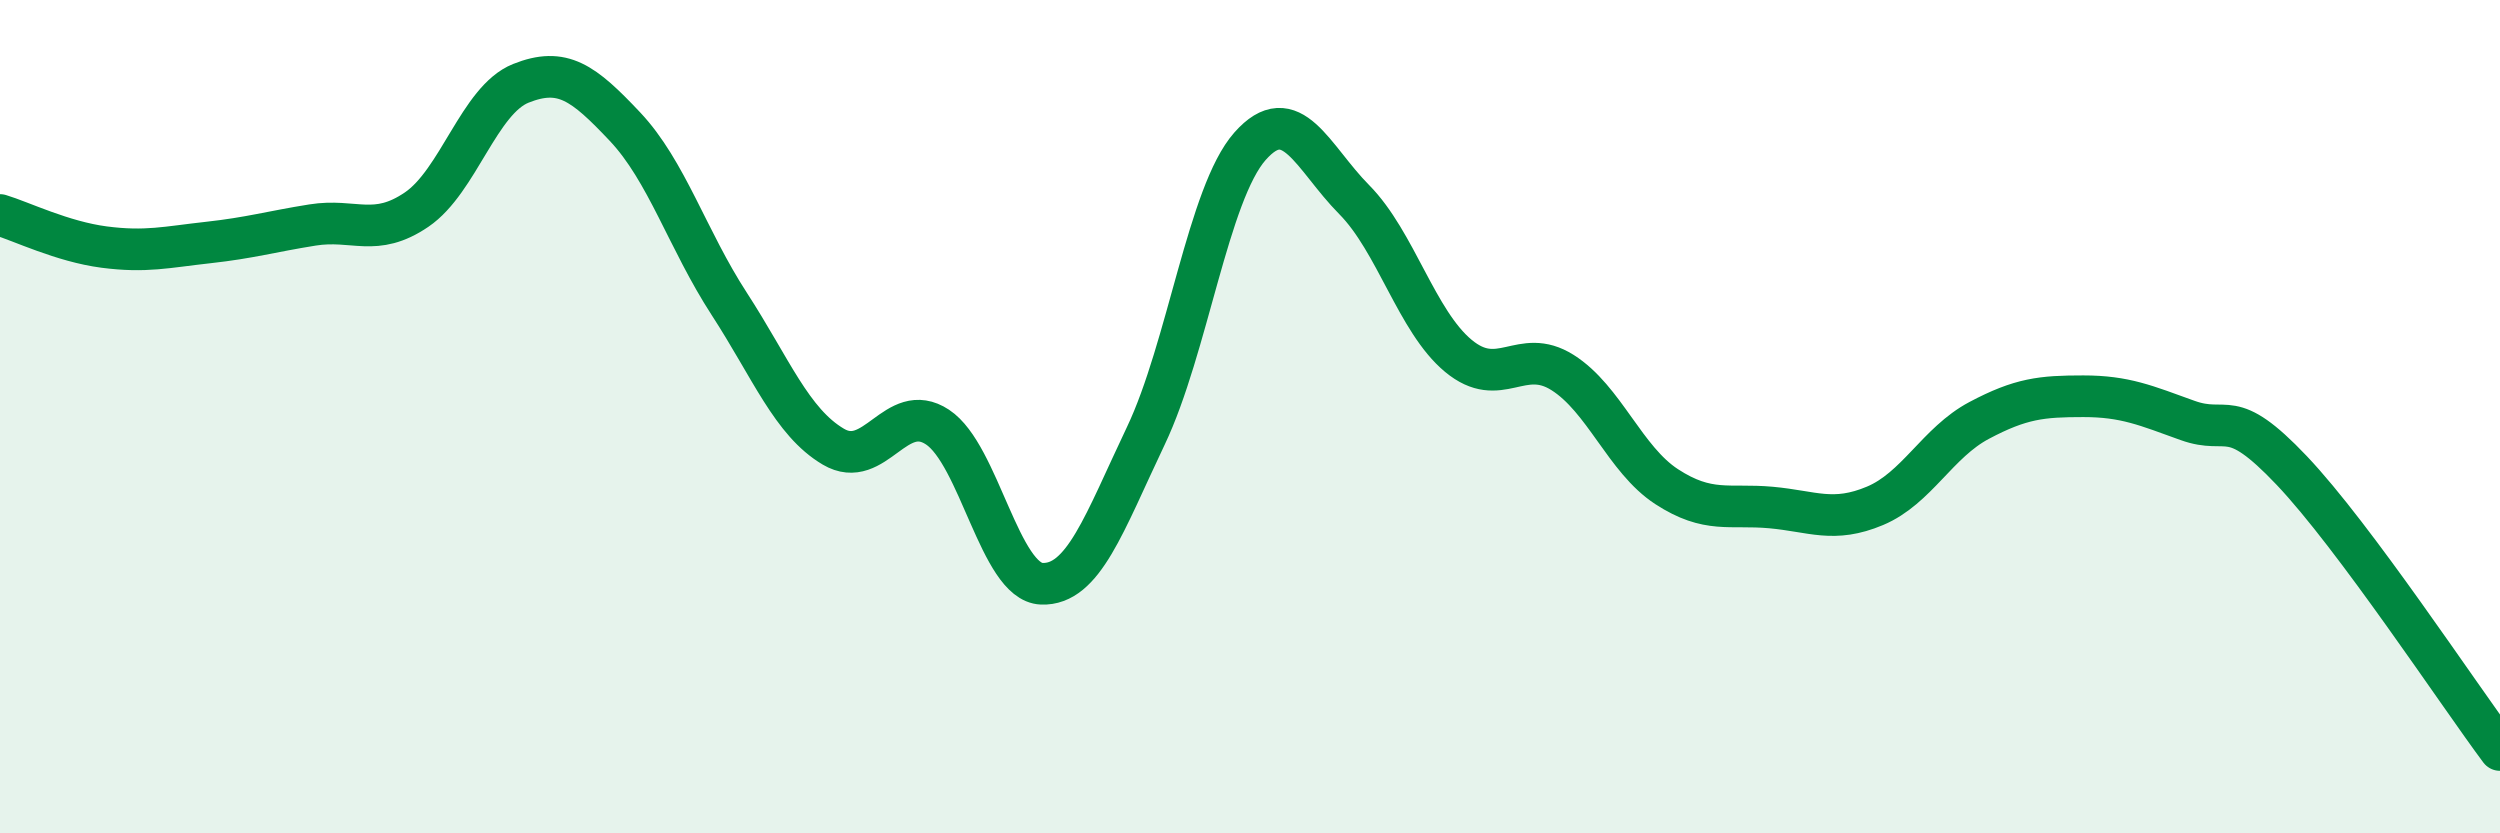
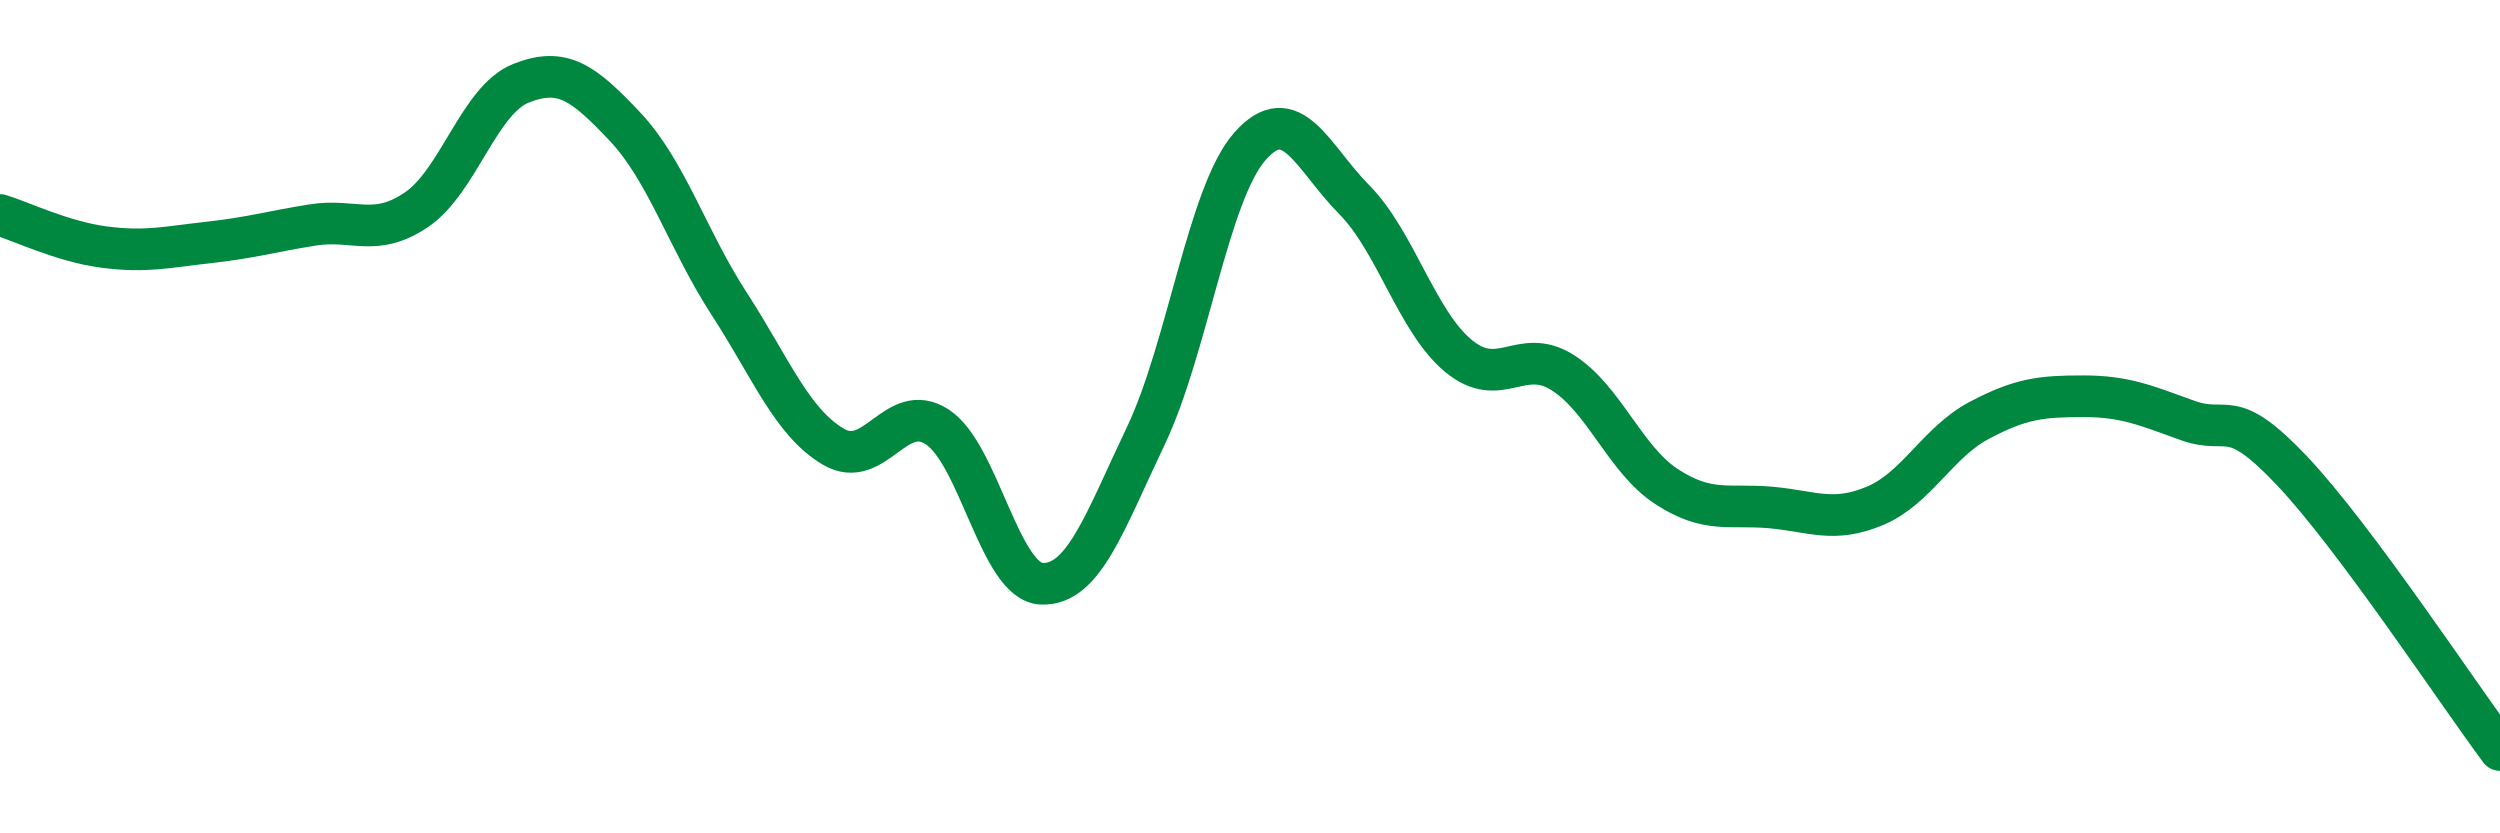
<svg xmlns="http://www.w3.org/2000/svg" width="60" height="20" viewBox="0 0 60 20">
-   <path d="M 0,5.16 C 0.5,5.31 1.5,5.8 2.5,5.93 C 3.5,6.06 4,5.93 5,5.82 C 6,5.71 6.5,5.56 7.5,5.4 C 8.5,5.24 9,5.71 10,5.03 C 11,4.35 11.5,2.4 12.5,2 C 13.5,1.6 14,1.98 15,3.04 C 16,4.1 16.5,5.75 17.5,7.29 C 18.5,8.83 19,10.13 20,10.72 C 21,11.31 21.5,9.59 22.5,10.25 C 23.5,10.91 24,13.97 25,14.01 C 26,14.05 26.5,12.56 27.5,10.46 C 28.5,8.36 29,4.64 30,3.51 C 31,2.38 31.5,3.78 32.5,4.79 C 33.5,5.8 34,7.71 35,8.54 C 36,9.37 36.5,8.31 37.5,8.94 C 38.5,9.57 39,11.03 40,11.68 C 41,12.33 41.5,12.09 42.5,12.18 C 43.5,12.27 44,12.56 45,12.14 C 46,11.72 46.5,10.62 47.5,10.09 C 48.5,9.56 49,9.51 50,9.51 C 51,9.51 51.5,9.73 52.5,10.09 C 53.5,10.45 53.5,9.71 55,11.29 C 56.5,12.87 59,16.66 60,18L60 20L0 20Z" fill="#008740" opacity="0.1" stroke-linecap="round" stroke-linejoin="round" />
  <path d="M 0,5.16 C 0.5,5.31 1.5,5.8 2.5,5.93 C 3.5,6.06 4,5.93 5,5.82 C 6,5.71 6.5,5.56 7.5,5.4 C 8.5,5.24 9,5.71 10,5.03 C 11,4.35 11.5,2.4 12.5,2 C 13.5,1.6 14,1.98 15,3.04 C 16,4.1 16.5,5.75 17.5,7.29 C 18.5,8.83 19,10.13 20,10.72 C 21,11.31 21.5,9.59 22.5,10.25 C 23.5,10.91 24,13.97 25,14.01 C 26,14.05 26.5,12.56 27.5,10.46 C 28.5,8.36 29,4.64 30,3.51 C 31,2.38 31.5,3.78 32.5,4.79 C 33.5,5.8 34,7.71 35,8.54 C 36,9.37 36.5,8.31 37.5,8.94 C 38.5,9.57 39,11.03 40,11.68 C 41,12.33 41.5,12.09 42.5,12.18 C 43.5,12.27 44,12.56 45,12.14 C 46,11.72 46.5,10.62 47.5,10.09 C 48.5,9.56 49,9.51 50,9.51 C 51,9.51 51.5,9.73 52.5,10.09 C 53.5,10.45 53.5,9.71 55,11.29 C 56.5,12.87 59,16.66 60,18" stroke="#008740" stroke-width="1" fill="none" stroke-linecap="round" stroke-linejoin="round" />
</svg>